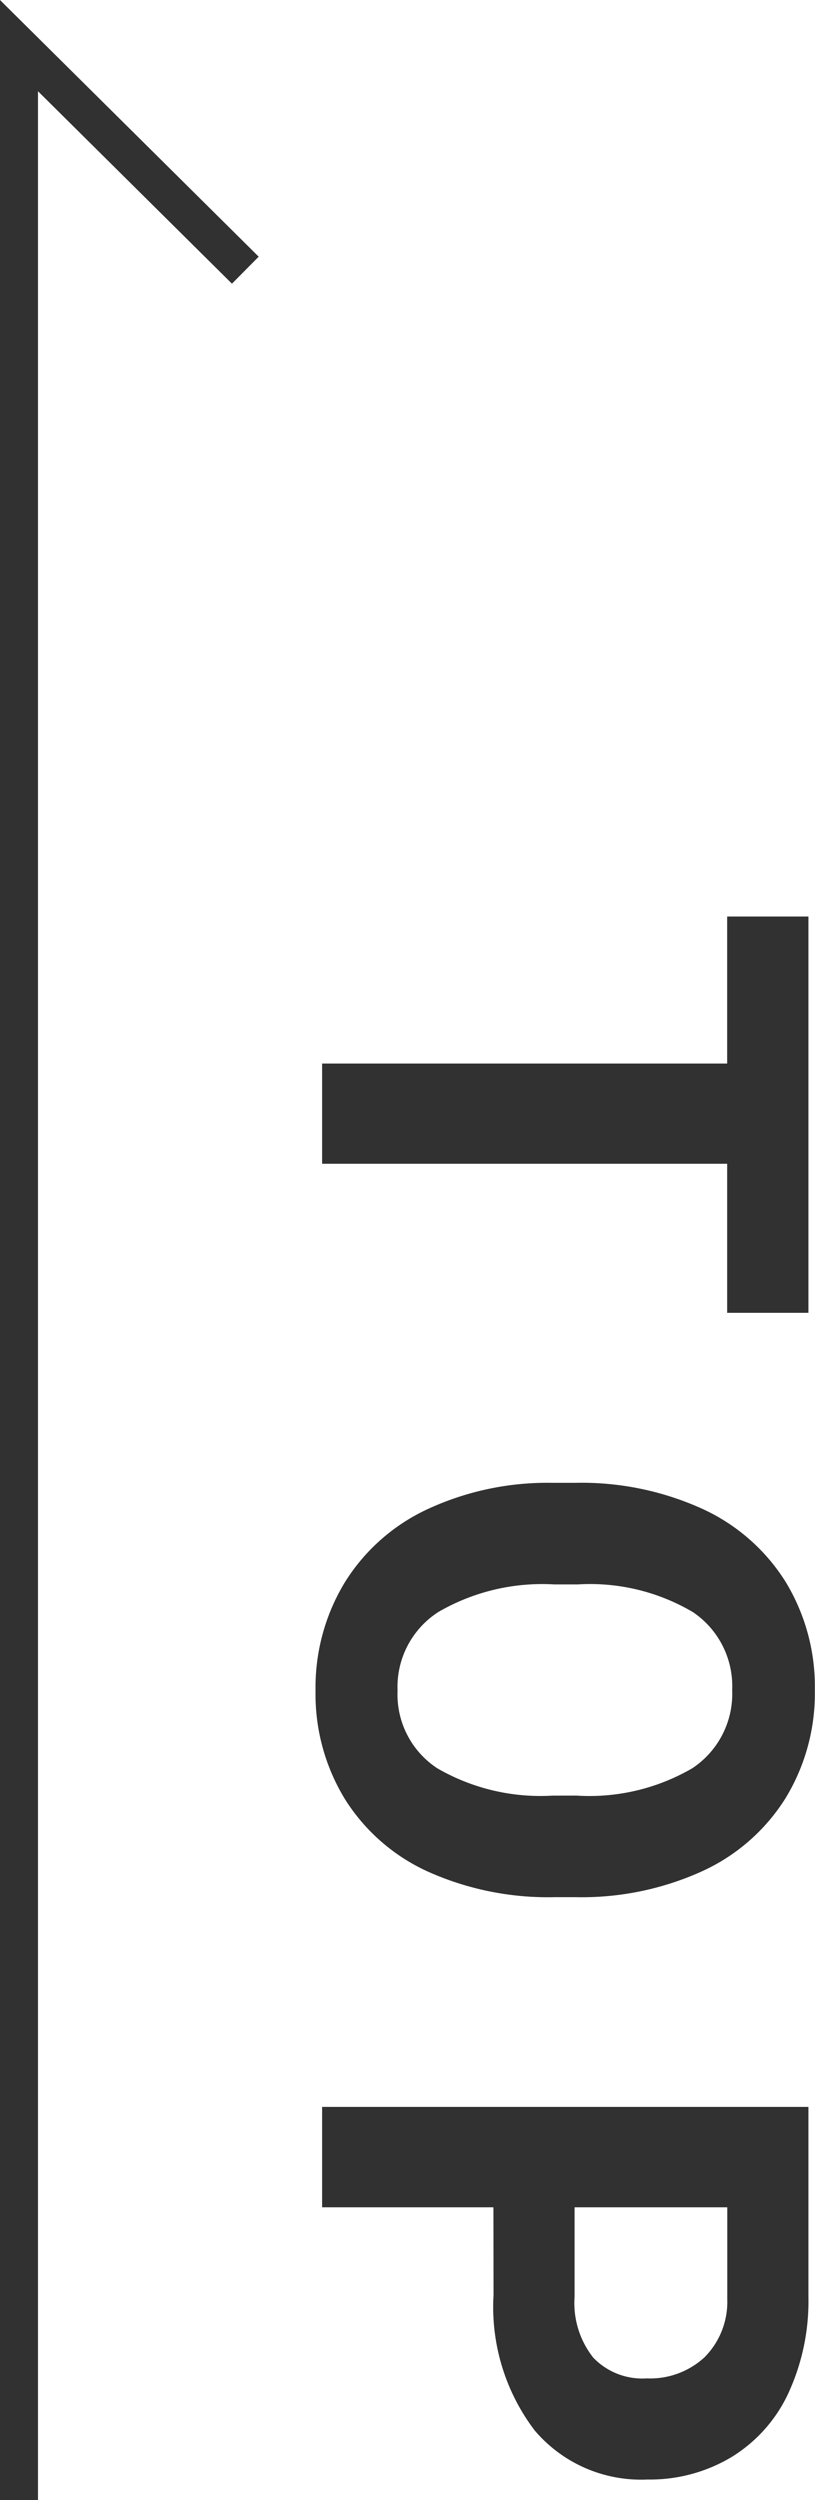
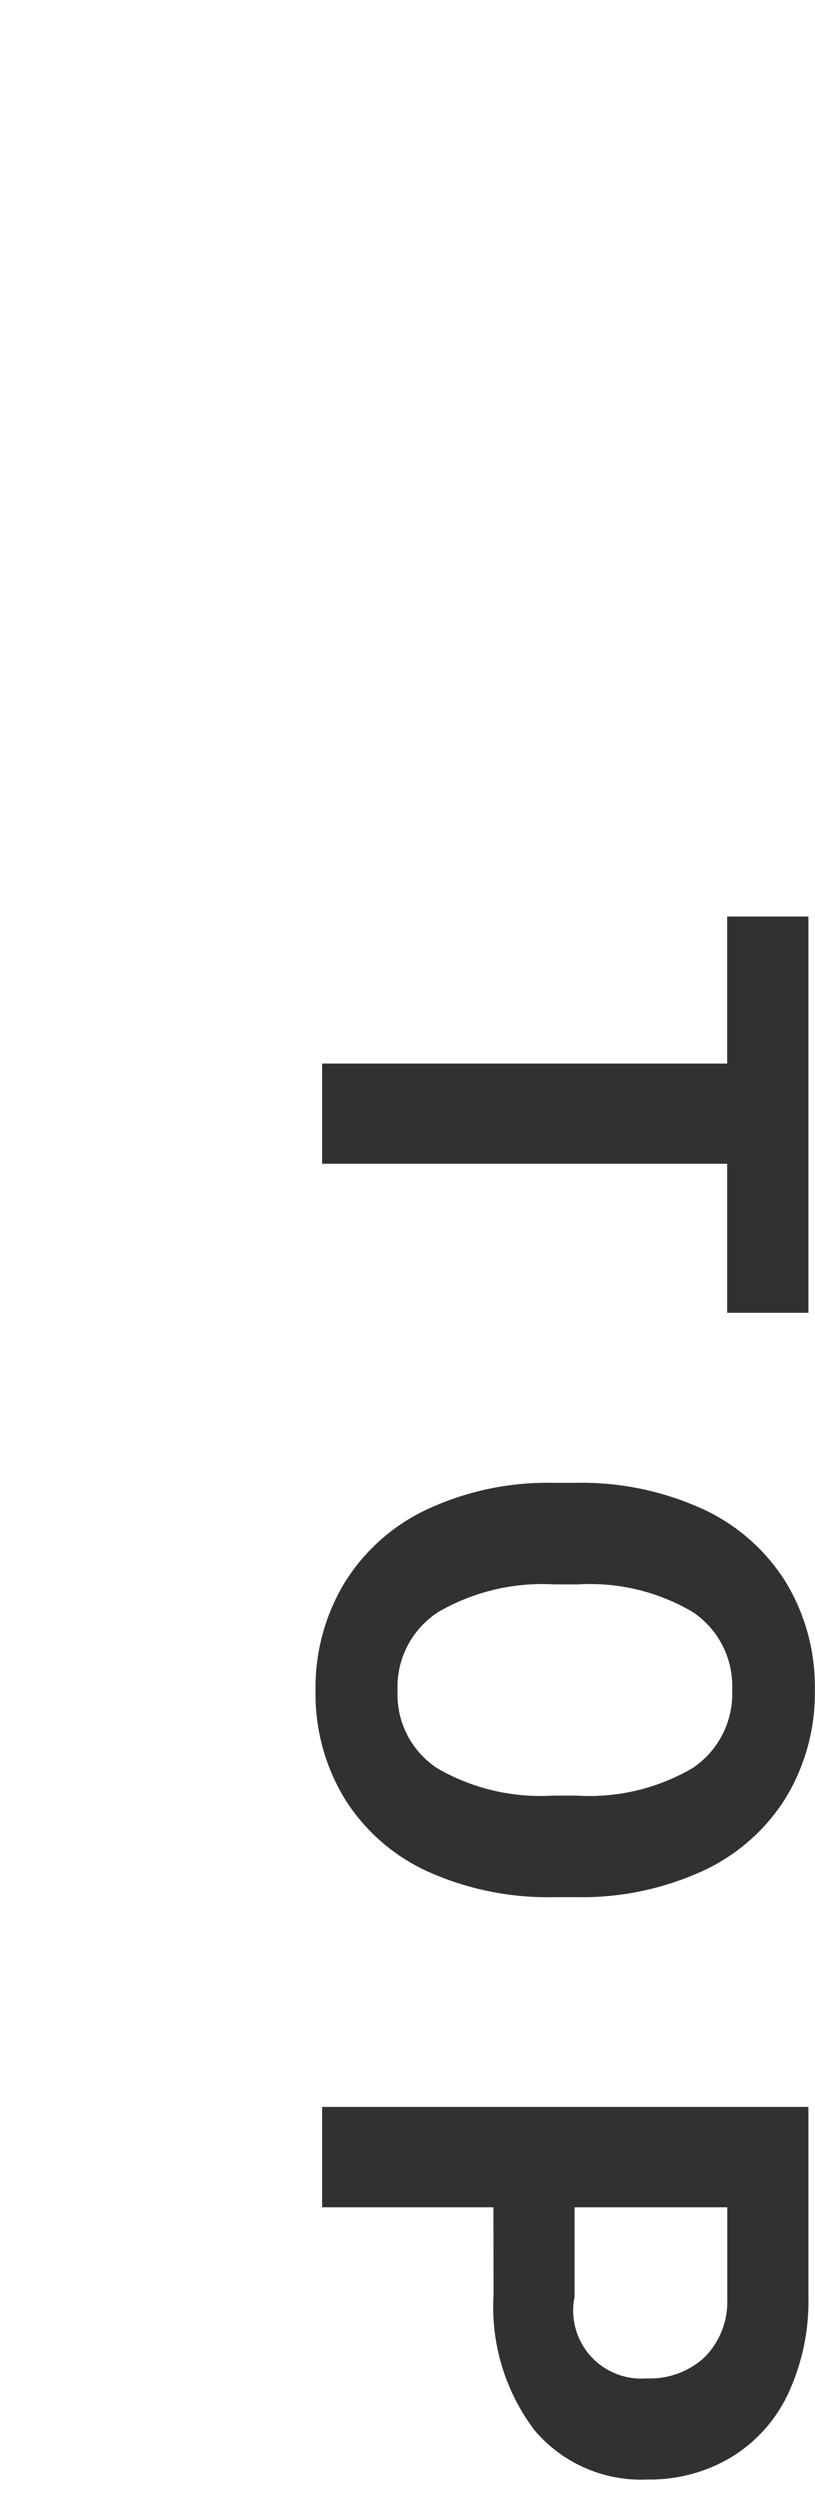
<svg xmlns="http://www.w3.org/2000/svg" width="21.451" height="65.753" viewBox="0 0 21.451 65.753">
  <g id="グループ_1650" data-name="グループ 1650" transform="translate(-1835.629 -6214.709)">
-     <path id="パス_6683" data-name="パス 6683" d="M0,64.553V0L5.957,5.906" transform="translate(1836.129 6215.909)" fill="none" stroke="#313131" stroke-width="1" />
-     <path id="パス_7385" data-name="パス 7385" d="M10.775-10.661H6.855V0H4.219V-10.661H.352V-12.8H10.775ZM26.144-6.108a7.725,7.725,0,0,1-.668,3.313A5.031,5.031,0,0,1,23.564-.6a5.288,5.288,0,0,1-2.852.773,5.324,5.324,0,0,1-2.839-.765A5.08,5.08,0,0,1,15.94-2.773a7.5,7.5,0,0,1-.694-3.265v-.633A7.685,7.685,0,0,1,15.927-10,5.072,5.072,0,0,1,17.851-12.2a5.3,5.3,0,0,1,2.843-.769,5.3,5.3,0,0,1,2.843.769A5.072,5.072,0,0,1,25.463-10a7.663,7.663,0,0,1,.681,3.318Zm-2.672-.58a5.385,5.385,0,0,0-.721-3.059,2.349,2.349,0,0,0-2.057-1.046A2.349,2.349,0,0,0,18.647-9.76a5.324,5.324,0,0,0-.729,3.028v.624a5.453,5.453,0,0,0,.721,3.041,2.342,2.342,0,0,0,2.074,1.081,2.321,2.321,0,0,0,2.039-1.042,5.421,5.421,0,0,0,.721-3.037ZM34.3-4.509V0H31.66V-12.8h4.992a5.776,5.776,0,0,1,2.536.527,3.886,3.886,0,0,1,1.683,1.5,4.178,4.178,0,0,1,.589,2.21,3.674,3.674,0,0,1-1.288,2.966,5.363,5.363,0,0,1-3.564,1.085Zm0-2.136h2.355a2.316,2.316,0,0,0,1.6-.492A1.79,1.79,0,0,0,38.8-8.543a2.111,2.111,0,0,0-.554-1.521,2.068,2.068,0,0,0-1.529-.6H34.3Z" transform="translate(1844.107 6238.462) rotate(90)" fill="#313131" />
+     <path id="パス_7385" data-name="パス 7385" d="M10.775-10.661H6.855V0H4.219V-10.661H.352V-12.8H10.775ZM26.144-6.108a7.725,7.725,0,0,1-.668,3.313A5.031,5.031,0,0,1,23.564-.6a5.288,5.288,0,0,1-2.852.773,5.324,5.324,0,0,1-2.839-.765A5.08,5.08,0,0,1,15.94-2.773a7.5,7.5,0,0,1-.694-3.265v-.633A7.685,7.685,0,0,1,15.927-10,5.072,5.072,0,0,1,17.851-12.2a5.3,5.3,0,0,1,2.843-.769,5.3,5.3,0,0,1,2.843.769A5.072,5.072,0,0,1,25.463-10a7.663,7.663,0,0,1,.681,3.318Zm-2.672-.58a5.385,5.385,0,0,0-.721-3.059,2.349,2.349,0,0,0-2.057-1.046A2.349,2.349,0,0,0,18.647-9.76a5.324,5.324,0,0,0-.729,3.028v.624a5.453,5.453,0,0,0,.721,3.041,2.342,2.342,0,0,0,2.074,1.081,2.321,2.321,0,0,0,2.039-1.042,5.421,5.421,0,0,0,.721-3.037ZM34.3-4.509V0H31.66V-12.8h4.992a5.776,5.776,0,0,1,2.536.527,3.886,3.886,0,0,1,1.683,1.5,4.178,4.178,0,0,1,.589,2.21,3.674,3.674,0,0,1-1.288,2.966,5.363,5.363,0,0,1-3.564,1.085Zm0-2.136h2.355A1.79,1.79,0,0,0,38.8-8.543a2.111,2.111,0,0,0-.554-1.521,2.068,2.068,0,0,0-1.529-.6H34.3Z" transform="translate(1844.107 6238.462) rotate(90)" fill="#313131" />
  </g>
</svg>